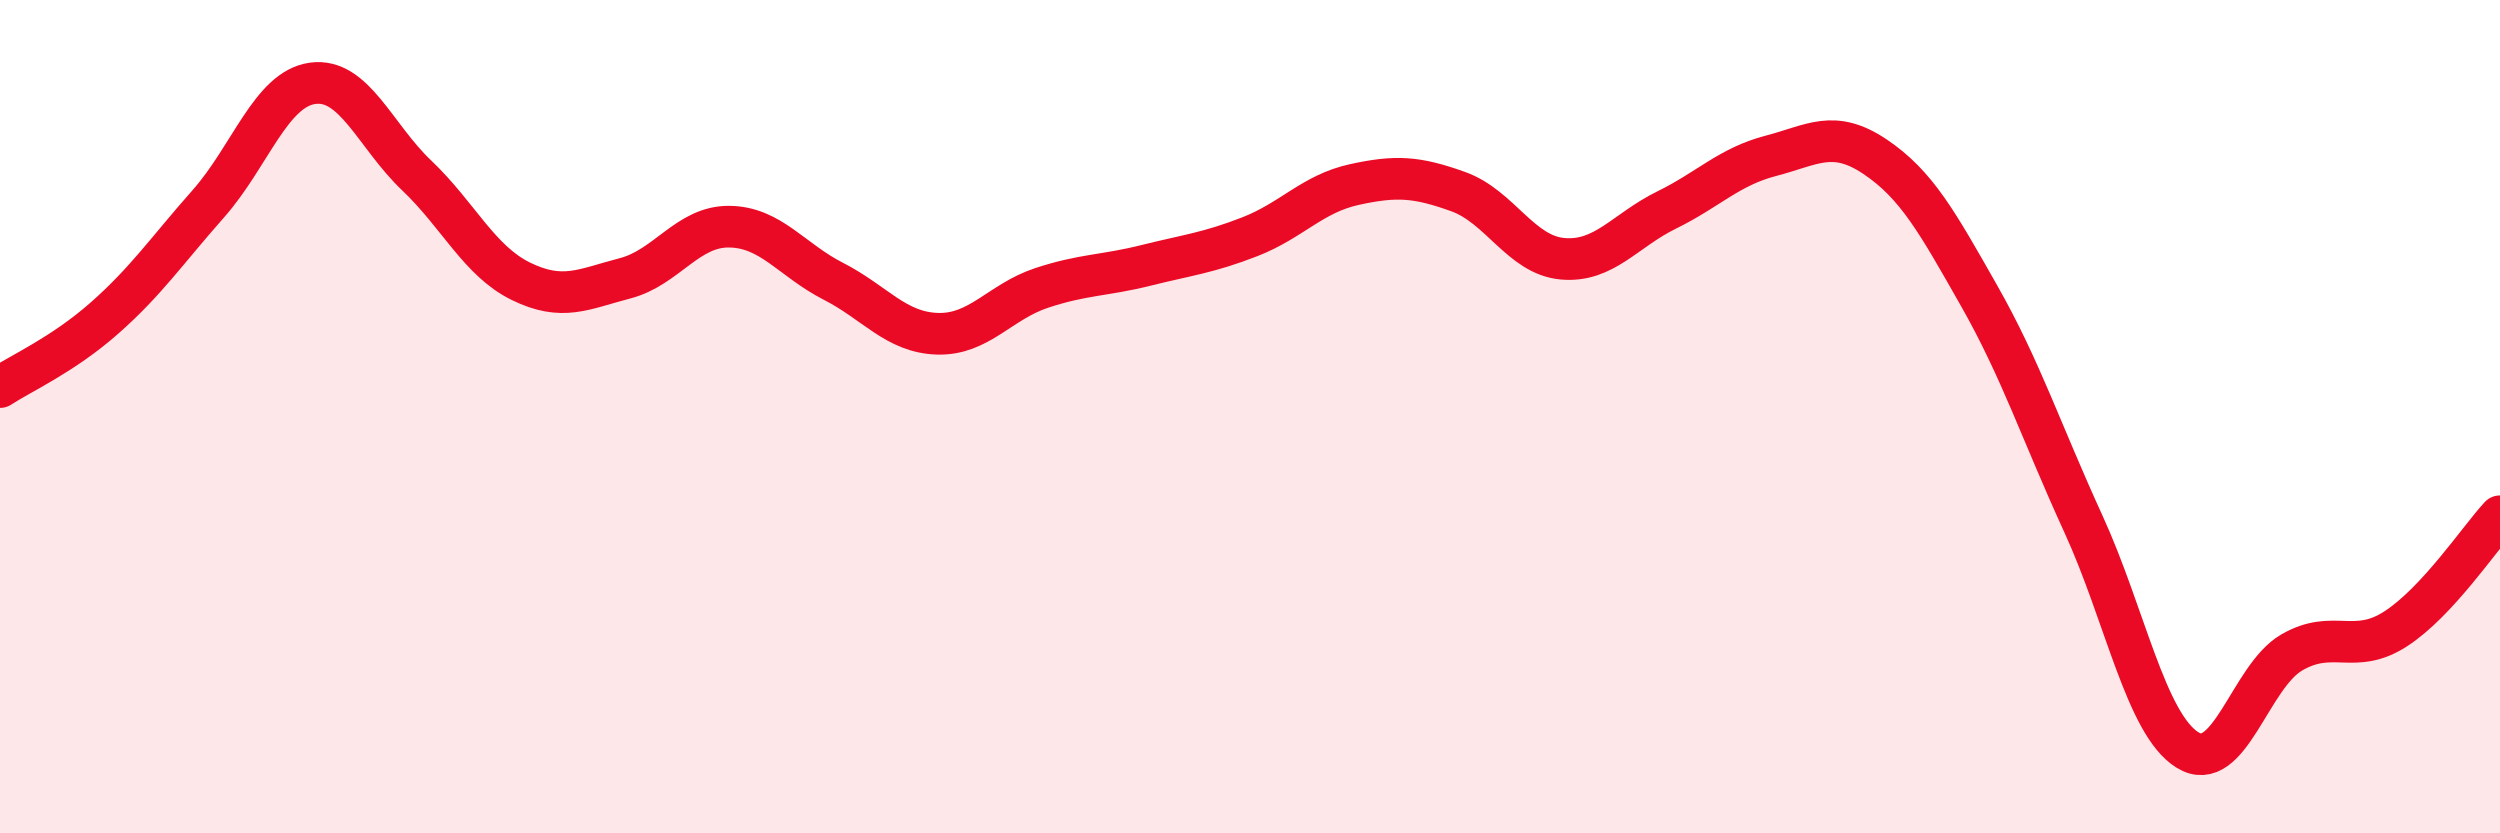
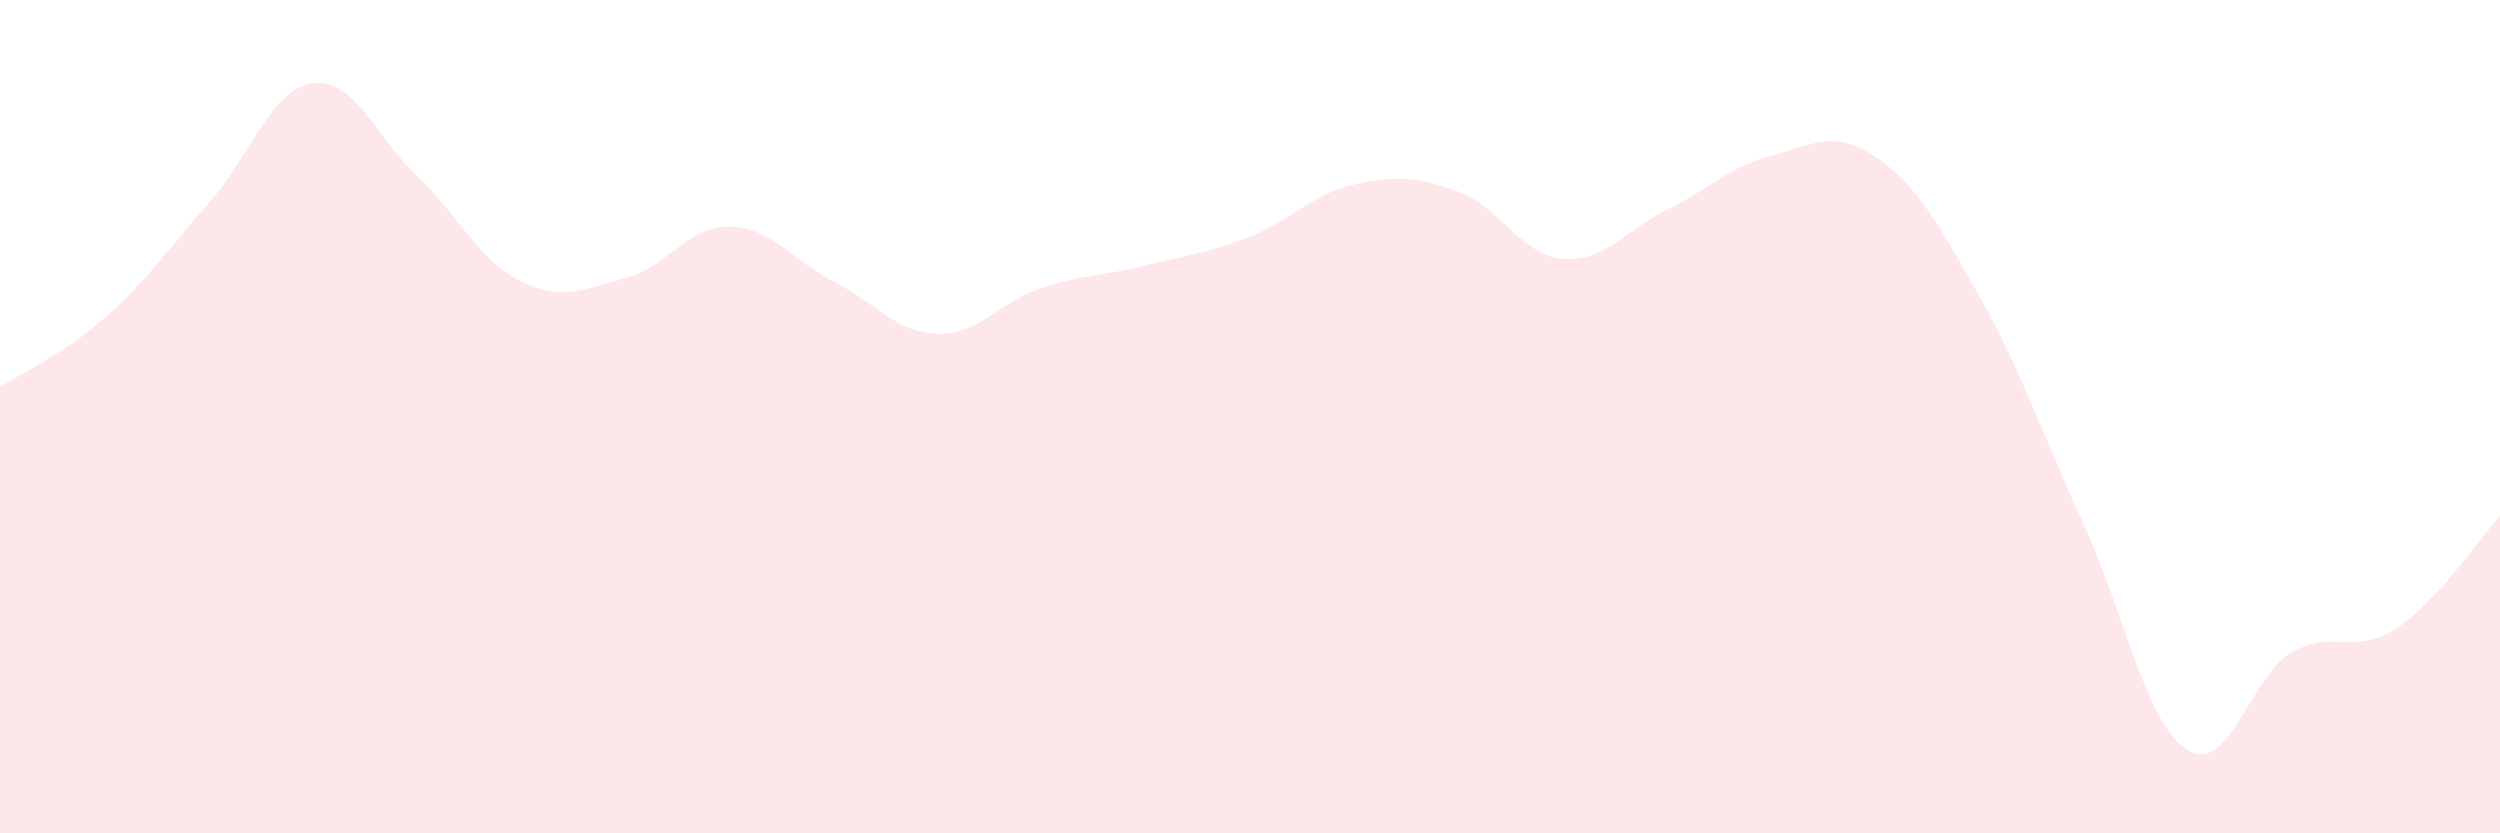
<svg xmlns="http://www.w3.org/2000/svg" width="60" height="20" viewBox="0 0 60 20">
  <path d="M 0,9.29 C 0.5,8.96 1.5,8.52 2.5,7.64 C 3.5,6.76 4,6.02 5,4.89 C 6,3.76 6.5,2.14 7.5,2 C 8.5,1.86 9,3.26 10,4.21 C 11,5.16 11.5,6.26 12.5,6.75 C 13.5,7.24 14,6.94 15,6.68 C 16,6.42 16.5,5.43 17.5,5.44 C 18.5,5.45 19,6.24 20,6.75 C 21,7.26 21.5,7.98 22.5,8.01 C 23.5,8.04 24,7.24 25,6.91 C 26,6.58 26.5,6.62 27.5,6.37 C 28.5,6.12 29,6.07 30,5.68 C 31,5.29 31.5,4.65 32.5,4.43 C 33.5,4.21 34,4.24 35,4.6 C 36,4.96 36.5,6.12 37.5,6.21 C 38.5,6.3 39,5.53 40,5.04 C 41,4.55 41.5,4 42.5,3.74 C 43.5,3.48 44,3.09 45,3.76 C 46,4.43 46.5,5.34 47.5,7.1 C 48.5,8.86 49,10.39 50,12.57 C 51,14.75 51.5,17.38 52.5,18 C 53.5,18.62 54,16.24 55,15.66 C 56,15.08 56.5,15.74 57.5,15.09 C 58.5,14.44 59.5,12.93 60,12.39L60 20L0 20Z" fill="#EB0A25" opacity="0.1" stroke-linecap="round" stroke-linejoin="round" />
-   <path d="M 0,9.29 C 0.5,8.96 1.5,8.52 2.5,7.64 C 3.5,6.76 4,6.02 5,4.89 C 6,3.76 6.5,2.14 7.5,2 C 8.5,1.86 9,3.26 10,4.21 C 11,5.16 11.5,6.26 12.5,6.75 C 13.5,7.24 14,6.94 15,6.68 C 16,6.42 16.5,5.43 17.5,5.44 C 18.5,5.45 19,6.24 20,6.75 C 21,7.26 21.5,7.98 22.5,8.01 C 23.5,8.04 24,7.24 25,6.91 C 26,6.58 26.5,6.62 27.5,6.37 C 28.5,6.12 29,6.07 30,5.68 C 31,5.29 31.5,4.65 32.5,4.43 C 33.5,4.21 34,4.24 35,4.6 C 36,4.96 36.5,6.12 37.5,6.21 C 38.5,6.3 39,5.53 40,5.04 C 41,4.55 41.5,4 42.5,3.74 C 43.5,3.48 44,3.09 45,3.76 C 46,4.43 46.5,5.34 47.5,7.1 C 48.5,8.86 49,10.39 50,12.57 C 51,14.75 51.5,17.38 52.5,18 C 53.5,18.62 54,16.24 55,15.66 C 56,15.08 56.5,15.74 57.5,15.09 C 58.5,14.44 59.5,12.93 60,12.39" stroke="#EB0A25" stroke-width="1" fill="none" stroke-linecap="round" stroke-linejoin="round" />
</svg>